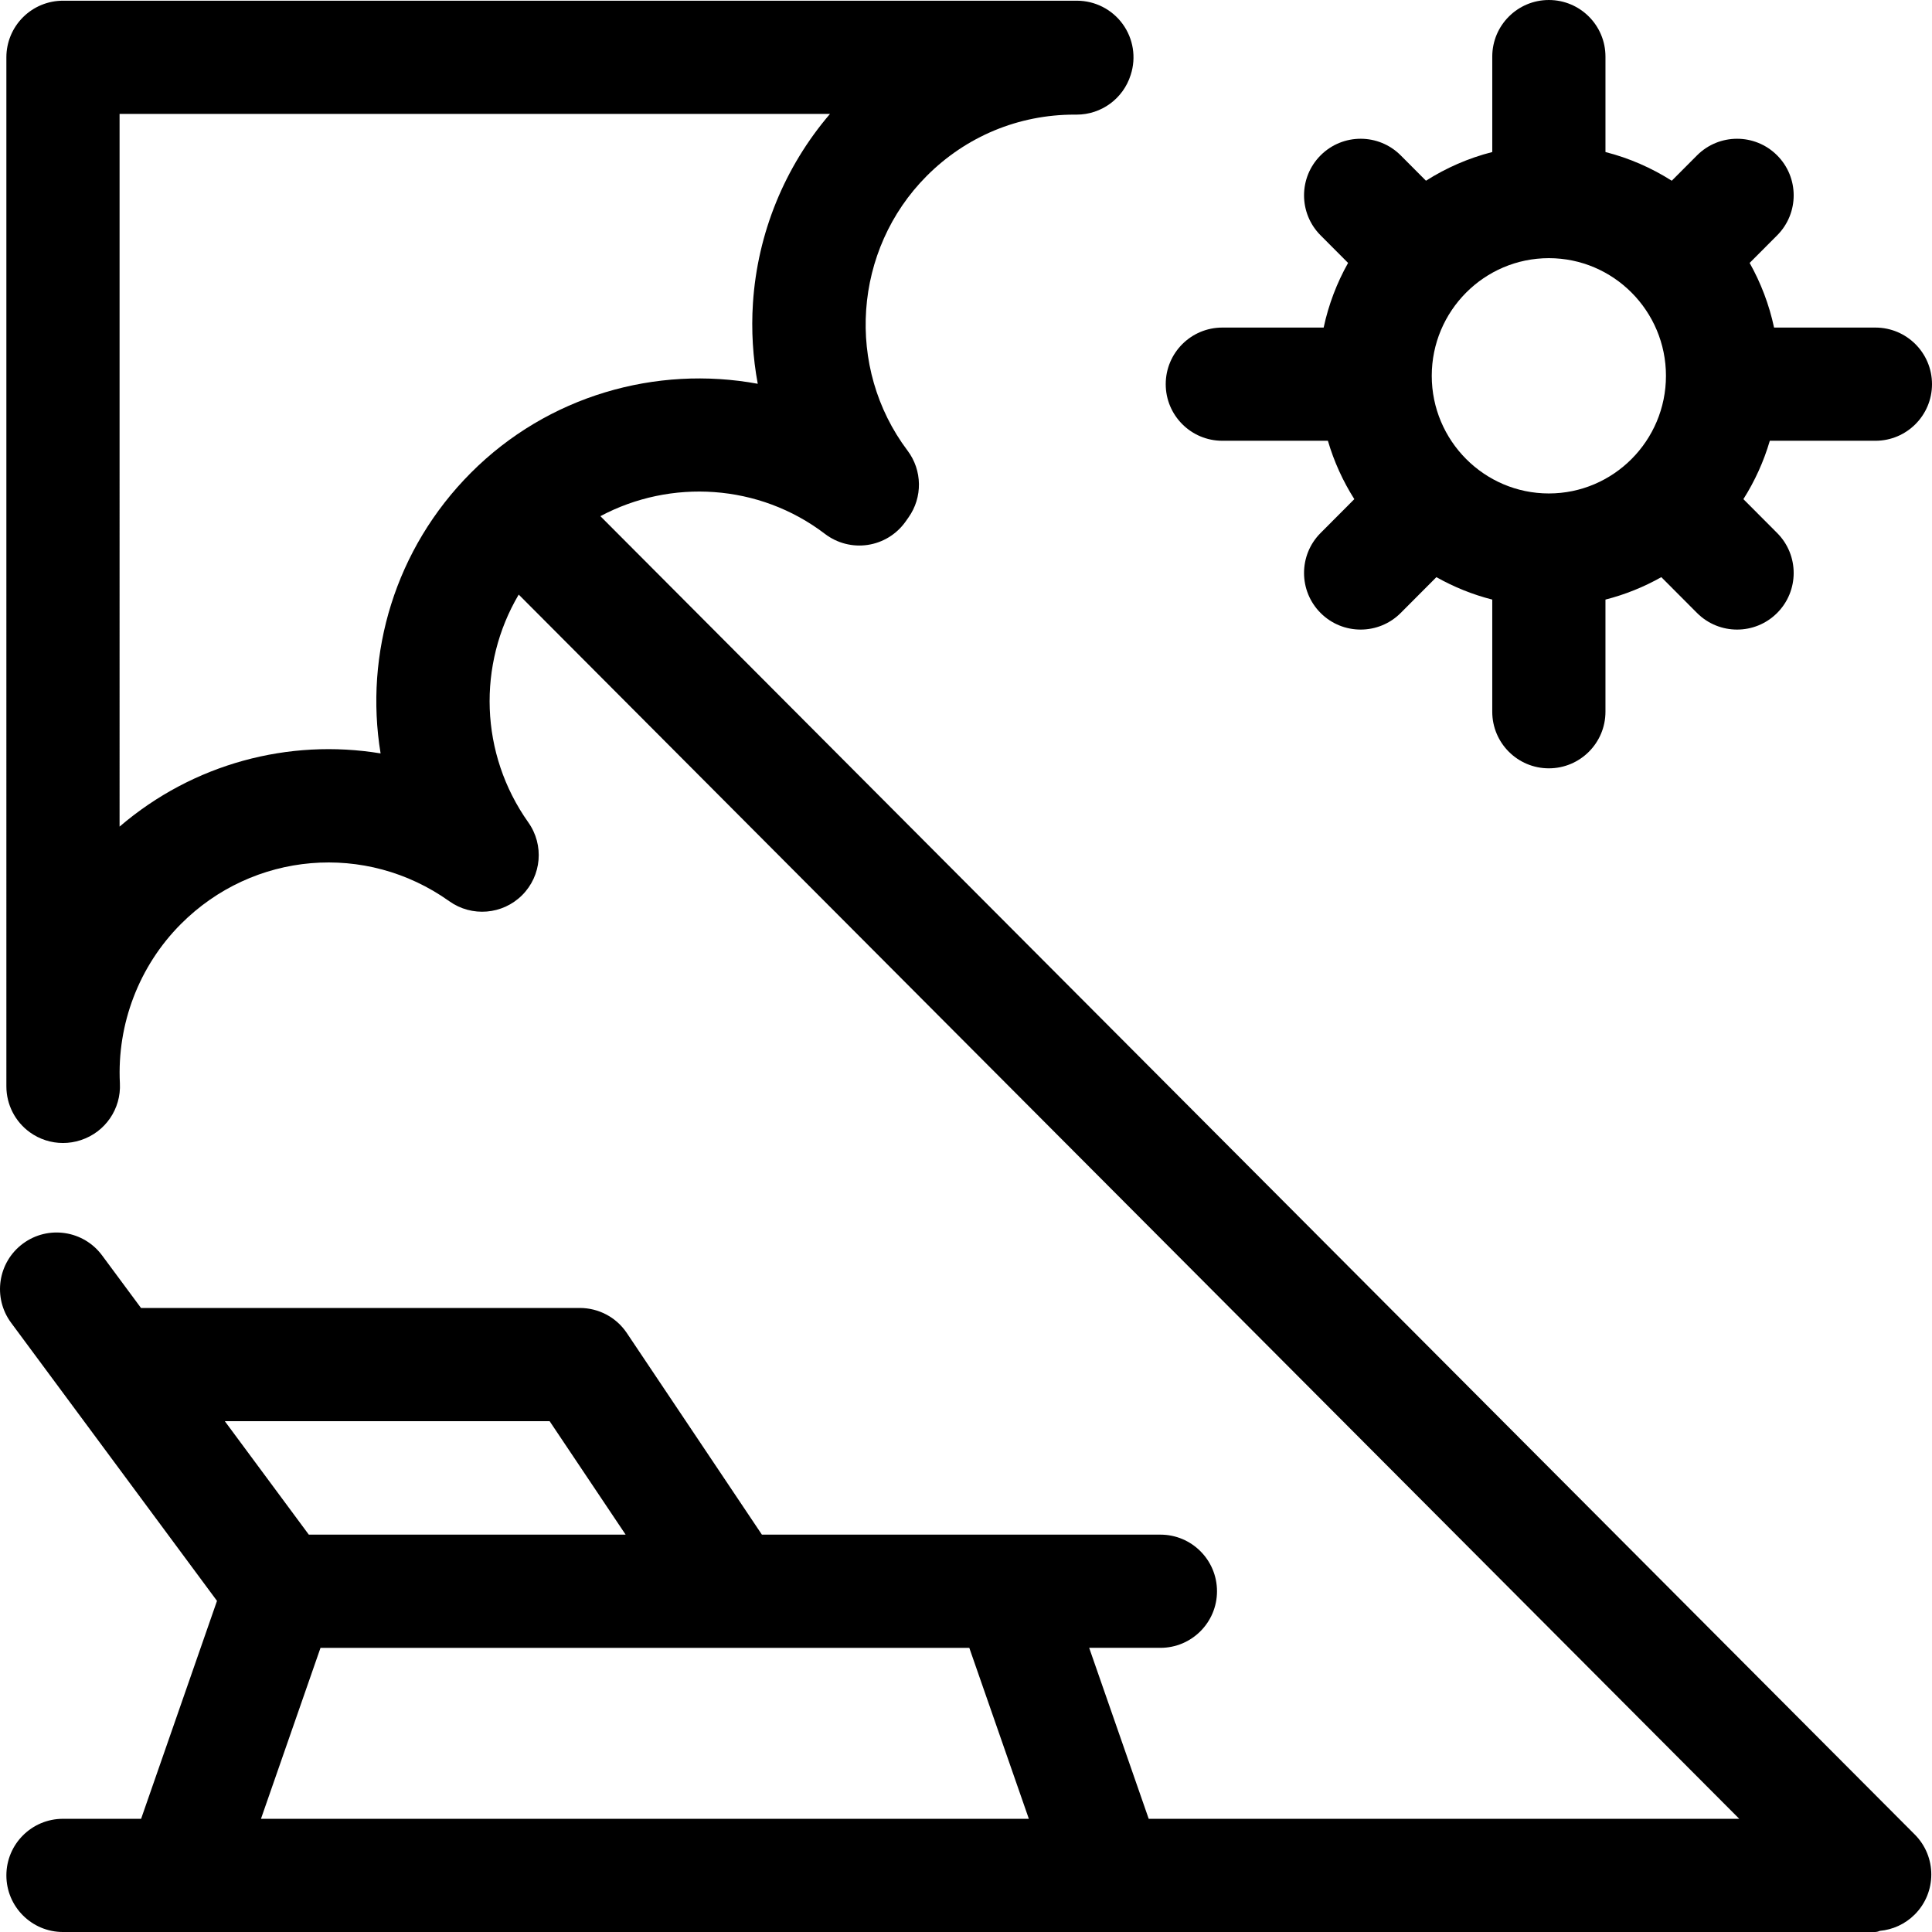
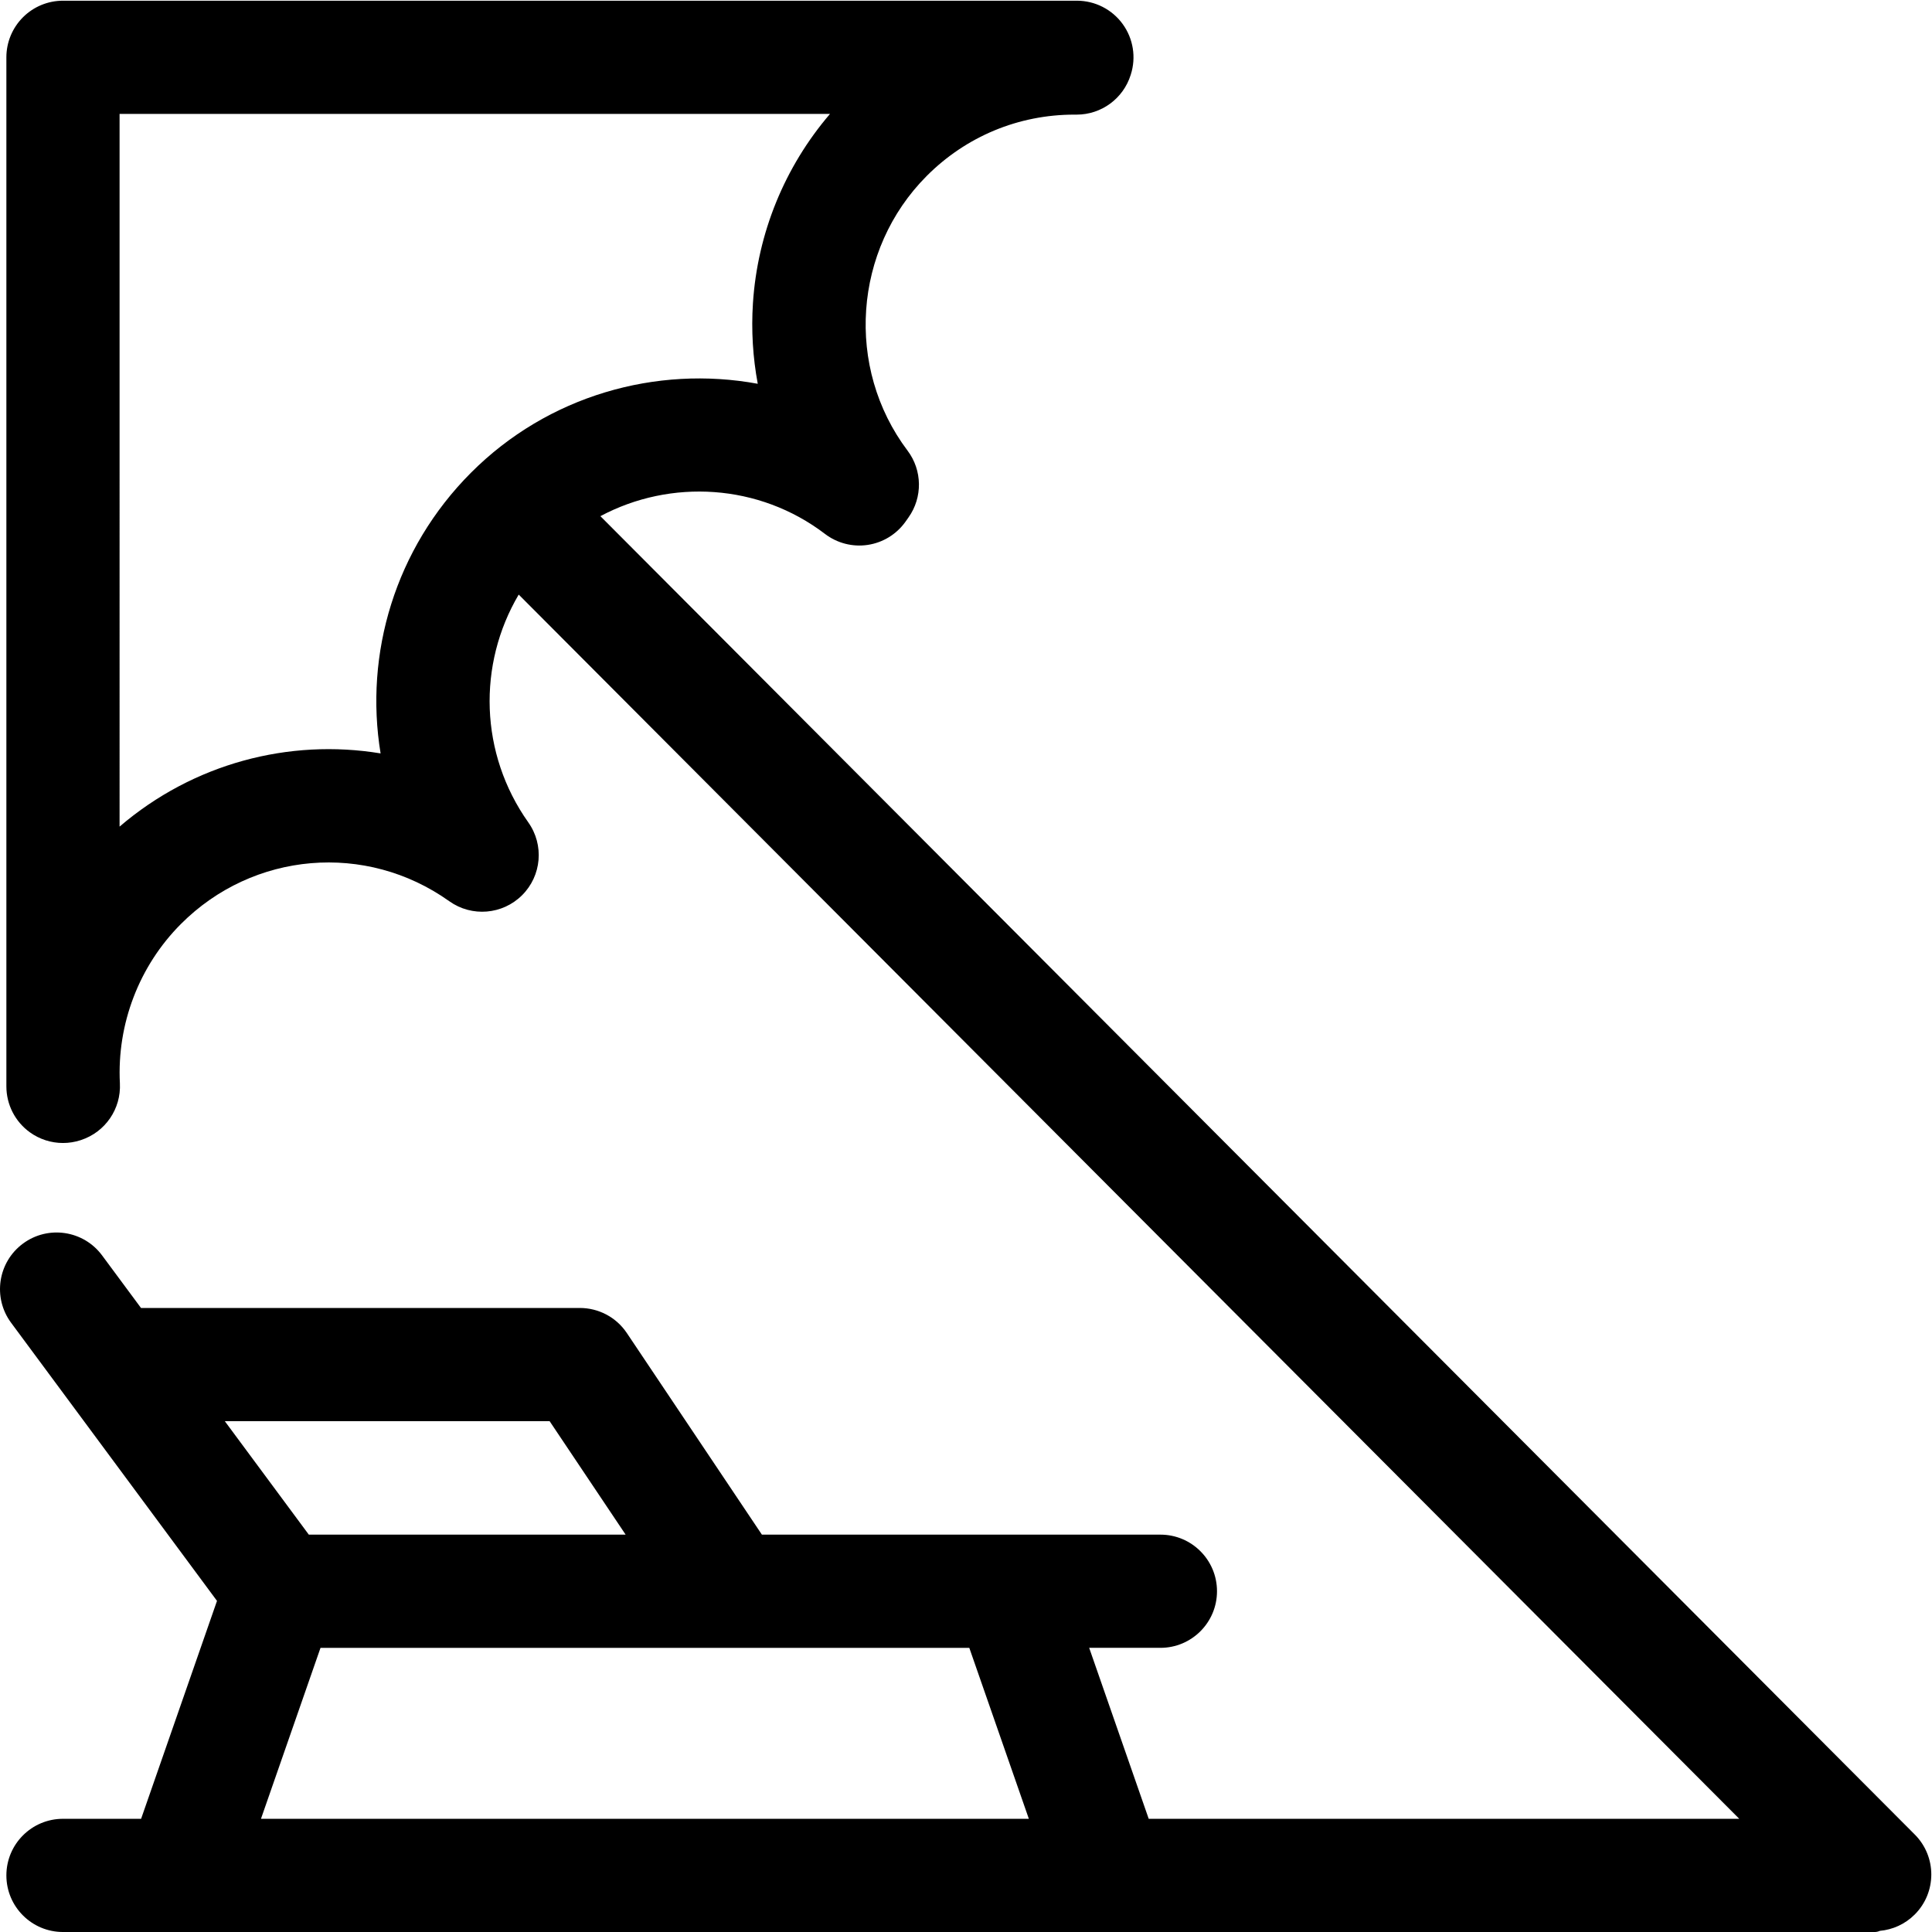
<svg xmlns="http://www.w3.org/2000/svg" id="Capa_1" height="512" viewBox="0 0 512.001 512.001" width="512">
  <g>
    <path d="m159.11 136.789c18.645-9.944 42.048-8.628 59.526 4.708 3.225 2.46 7.307 3.509 11.317 2.91 4.011-.6 7.607-2.798 9.971-6.094l.831-1.176c3.787-5.328 3.688-12.495-.244-17.716-16.56-21.985-14.378-53.277 5.076-72.789 10.463-10.495 24.344-16.257 39.136-16.257.159 0 .319 0 .478.002h.127c6.551 0 12.346-4.253 14.31-10.503.009-.028.02-.066.024-.077 1.475-4.564.678-9.56-2.146-13.438-2.823-3.879-7.331-6.173-12.128-6.173l-268.699-.001c-3.978 0-7.794 1.581-10.606 4.394-2.813 2.813-4.394 6.628-4.394 10.607l.001 272.721c0 4.81 2.307 9.329 6.203 12.15 2.592 1.876 5.677 2.85 8.798 2.85 1.571 0 3.151-.247 4.682-.75l.123-.042c6.415-2.119 10.624-8.265 10.277-15.014-.809-15.72 5.08-31.108 16.158-42.22l-.001.001c19.162-19.221 49.079-21.765 71.137-6.048 5.961 4.247 14.114 3.572 19.296-1.595s5.879-13.319 1.649-19.292c-12.929-18.255-13.478-41.861-2.548-60.378l323.456 324.431h-156.499l-15.778-45.306h18.875c8.284 0 15-6.716 15-15s-6.716-15-15-15h-105.607l-35.789-53.42c-2.89-4.313-7.629-6.645-12.458-6.65-.001 0-.002 0-.004 0h-116.294l-10.309-13.925c-4.93-6.659-14.325-8.06-20.981-3.13-6.658 4.929-8.061 14.323-3.131 20.981l54.561 73.699-20.112 57.751h-20.705c-8.284 0-15 6.716-15 15s6.716 15 15 15h480.126c.487 0 .942-.112 1.371-.307 3.362-.307 6.642-1.742 9.22-4.312 5.866-5.849 5.881-15.347.031-21.213zm-58.249 62.871c-24.259-4.001-49.645 2.665-69.171 19.399l-.001-188.874h188.273c-12.021 14.026-19.22 31.61-20.425 50.167-.468 7.198-.026 14.37 1.275 21.353-26.913-4.955-55.627 3.139-76.013 23.587-20.06 20.12-28.293 47.915-23.938 74.368zm44.793 176.964 20.146 30.071h-83.962l-22.262-30.071zm-60.715 60.071h171.936l15.779 45.305h-203.492z" />
-     <path d="m323.927 116.808h27.98c1.618 5.52 3.991 10.714 7.003 15.47l-8.949 8.978c-5.849 5.867-5.834 15.364.033 21.213 2.928 2.919 6.759 4.377 10.59 4.377 3.847 0 7.693-1.471 10.623-4.41l9.453-9.483c4.602 2.593 9.566 4.613 14.804 5.944v29.72c0 8.284 6.716 15 15 15s15-6.716 15-15v-29.72c5.238-1.332 10.202-3.351 14.804-5.945l9.454 9.484c2.931 2.939 6.776 4.41 10.623 4.41 3.831 0 7.662-1.458 10.59-4.377 5.867-5.849 5.882-15.346.033-21.213l-8.95-8.978c3.011-4.755 5.385-9.95 7.003-15.469h27.981c8.284 0 15-6.716 15-15s-6.716-15-15-15h-26.855c-1.298-6.094-3.508-11.851-6.473-17.129l7.295-7.317c5.849-5.867 5.834-15.364-.033-21.213-5.867-5.85-15.365-5.835-21.213.033l-6.69 6.711c-5.355-3.401-11.264-5.999-17.568-7.602v-25.292c0-8.284-6.716-15-15-15s-15 6.716-15 15v25.29c-6.305 1.603-12.214 4.201-17.568 7.602l-6.689-6.71c-5.85-5.868-15.346-5.883-21.213-.033-5.867 5.849-5.882 15.346-.033 21.213l7.294 7.317c-2.965 5.278-5.175 11.035-6.473 17.13h-26.854c-8.284 0-15 6.716-15 15s6.714 14.999 14.998 14.999zm86.537-48.393c17.111 0 31.033 13.986 31.033 31.178s-13.922 31.178-31.033 31.178c-17.112 0-31.034-13.986-31.034-31.178s13.922-31.178 31.034-31.178z" />
  </g>
</svg>